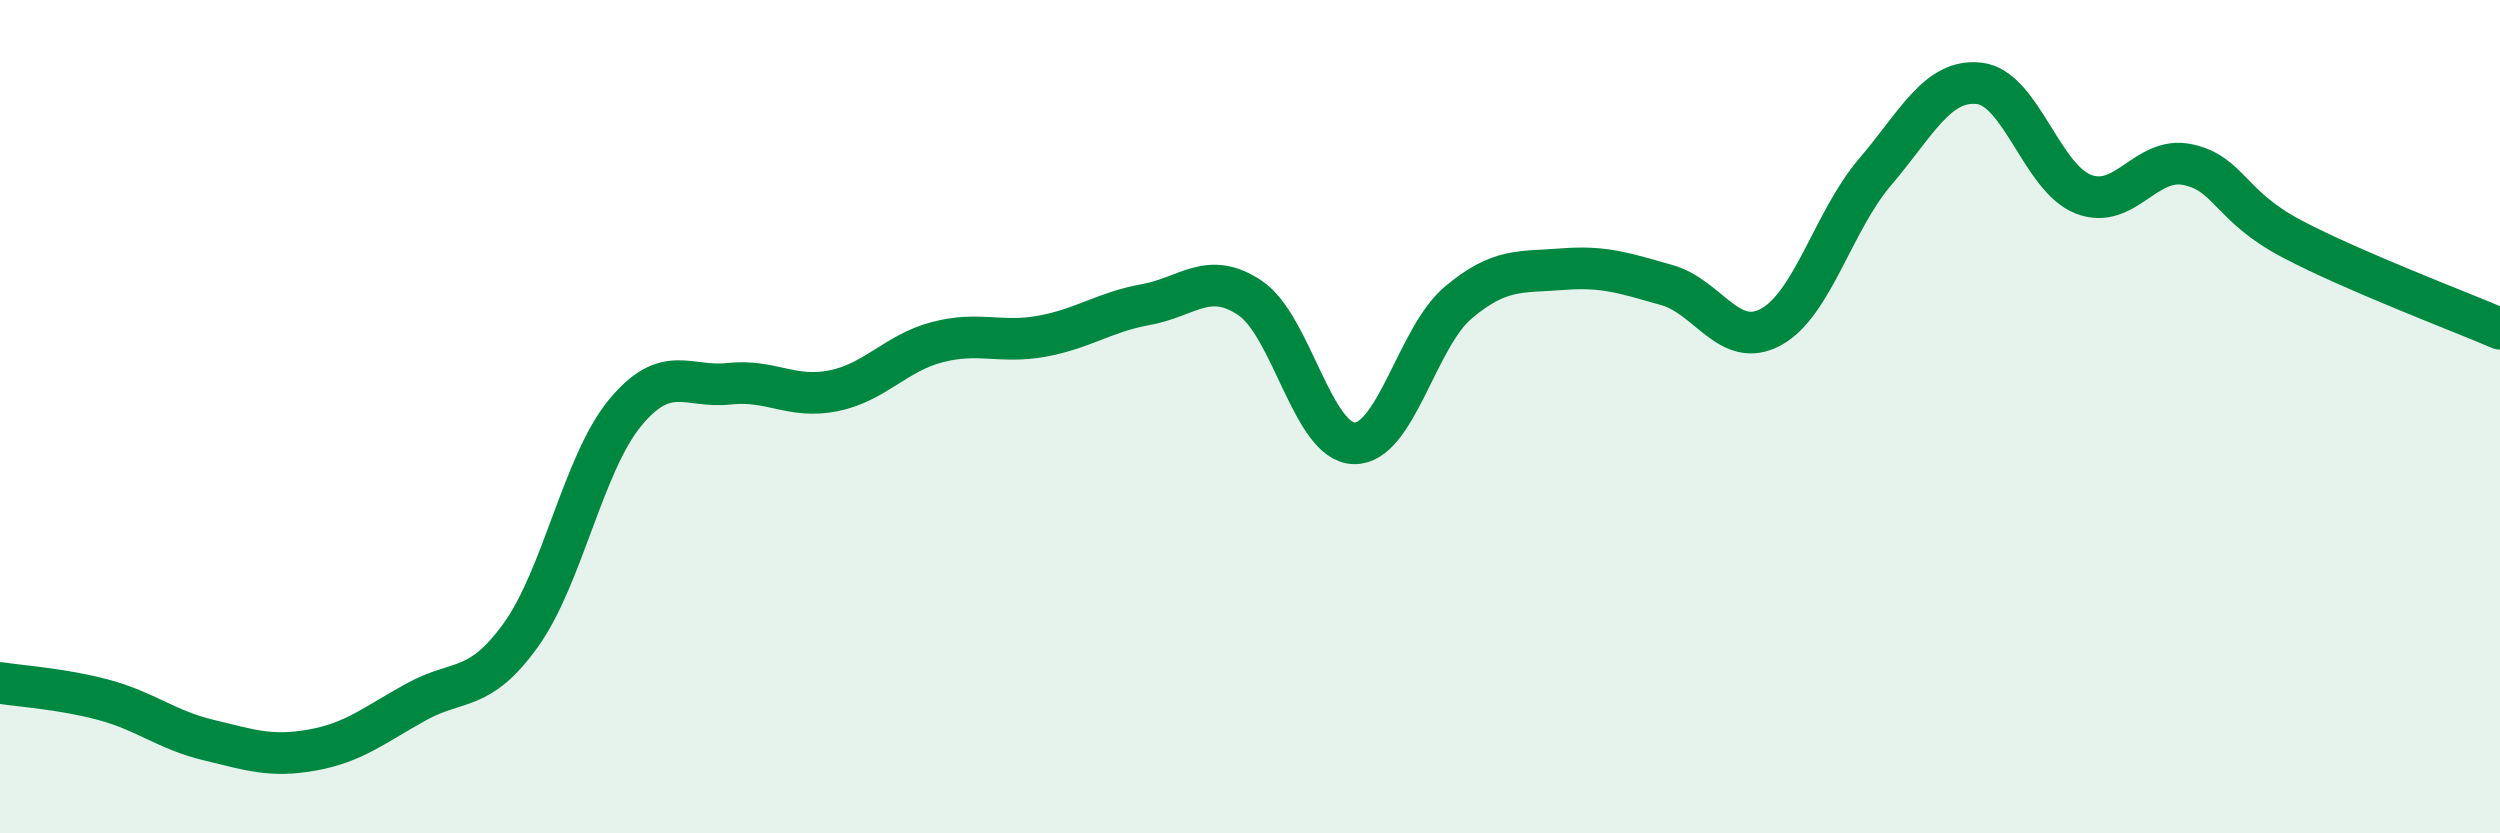
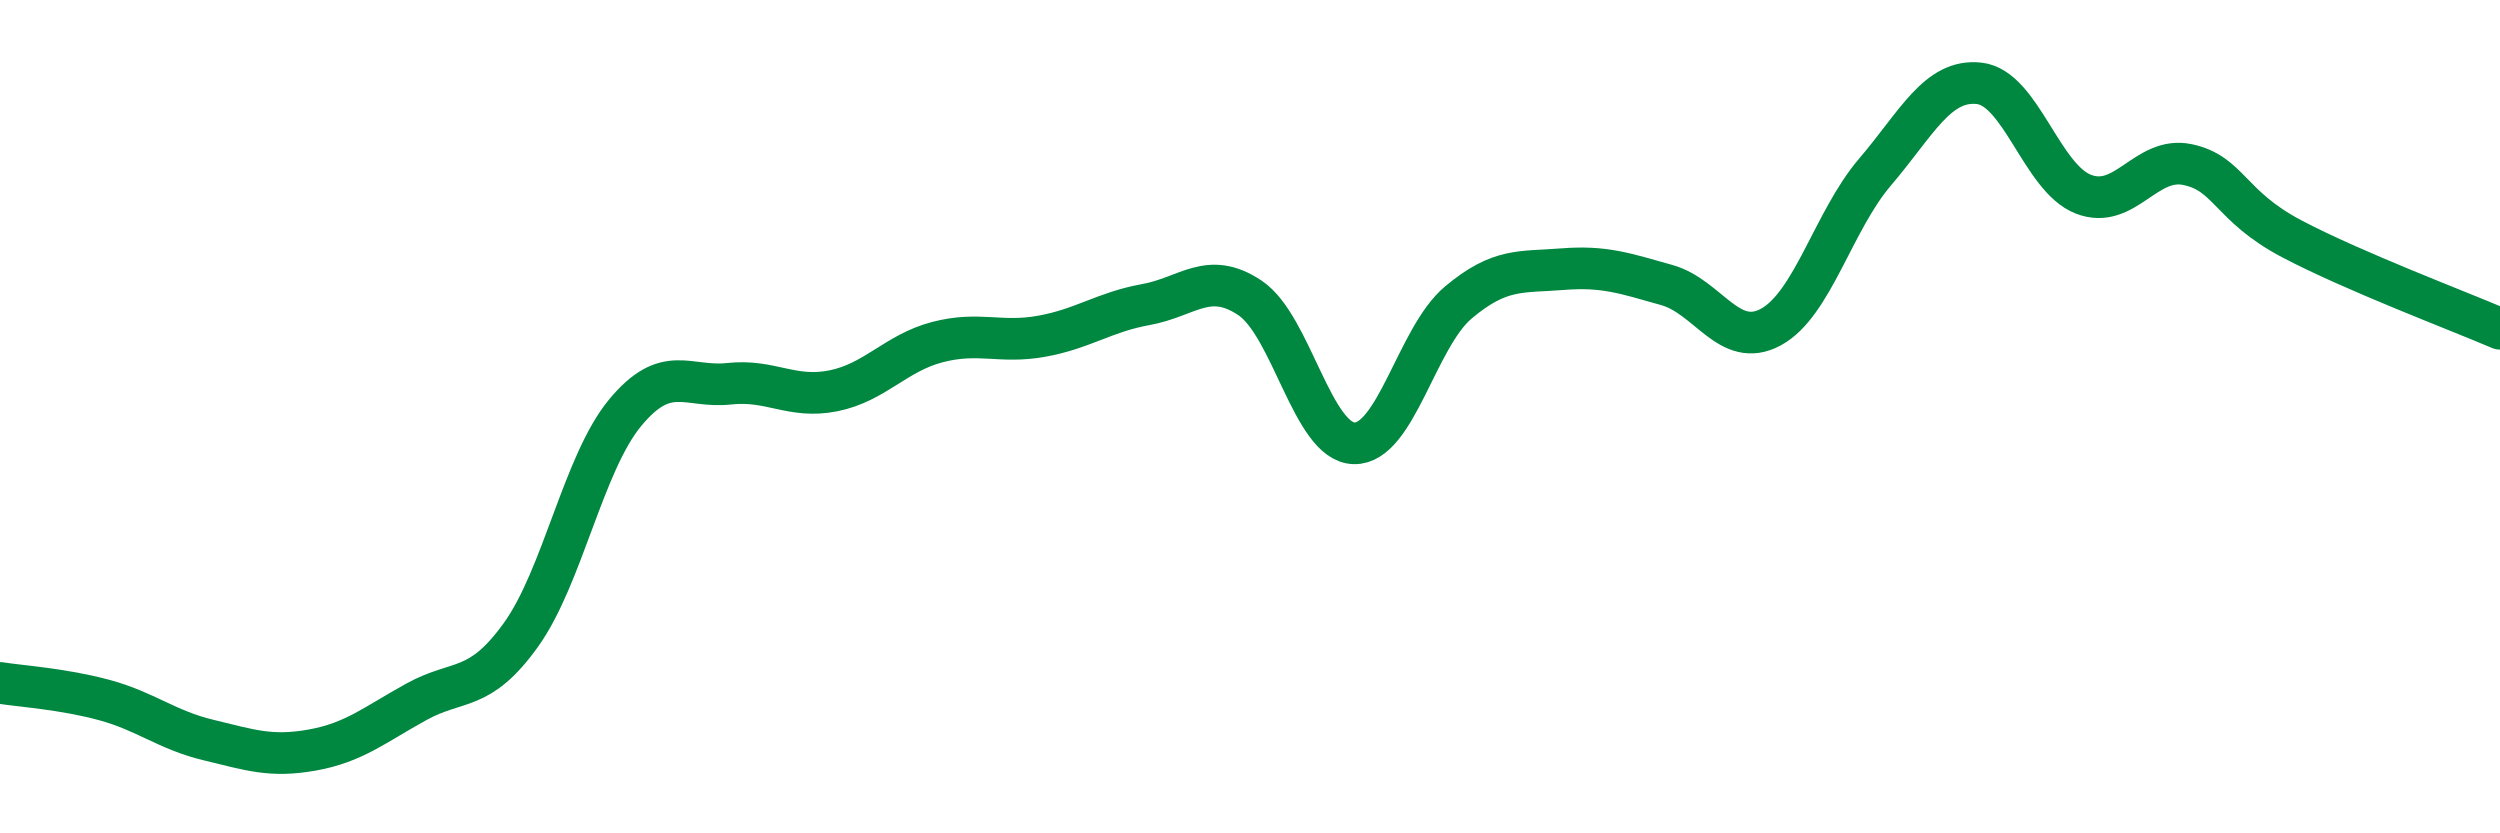
<svg xmlns="http://www.w3.org/2000/svg" width="60" height="20" viewBox="0 0 60 20">
-   <path d="M 0,16.39 C 0.5,16.47 1.5,16.53 2.5,16.8 C 3.5,17.07 4,17.52 5,17.76 C 6,18 6.5,18.18 7.5,18 C 8.5,17.82 9,17.39 10,16.84 C 11,16.29 11.5,16.63 12.5,15.24 C 13.5,13.85 14,11.12 15,9.91 C 16,8.7 16.5,9.32 17.5,9.21 C 18.5,9.1 19,9.58 20,9.38 C 21,9.18 21.5,8.47 22.5,8.21 C 23.5,7.95 24,8.25 25,8.07 C 26,7.89 26.5,7.49 27.5,7.31 C 28.5,7.13 29,6.48 30,7.15 C 31,7.82 31.5,10.62 32.5,10.64 C 33.5,10.66 34,8.1 35,7.26 C 36,6.42 36.5,6.54 37.5,6.46 C 38.5,6.38 39,6.56 40,6.84 C 41,7.12 41.5,8.39 42.5,7.85 C 43.5,7.31 44,5.3 45,4.13 C 46,2.96 46.5,1.89 47.5,2 C 48.5,2.11 49,4.27 50,4.66 C 51,5.05 51.5,3.74 52.5,3.95 C 53.5,4.16 53.5,4.94 55,5.73 C 56.5,6.52 59,7.46 60,7.89L60 20L0 20Z" fill="#008740" opacity="0.1" stroke-linecap="round" stroke-linejoin="round" />
  <path d="M 0,16.39 C 0.5,16.47 1.5,16.53 2.5,16.8 C 3.5,17.07 4,17.52 5,17.76 C 6,18 6.5,18.18 7.5,18 C 8.5,17.82 9,17.39 10,16.84 C 11,16.29 11.5,16.63 12.5,15.24 C 13.5,13.85 14,11.12 15,9.91 C 16,8.7 16.5,9.32 17.5,9.21 C 18.5,9.1 19,9.58 20,9.38 C 21,9.18 21.5,8.47 22.5,8.21 C 23.5,7.95 24,8.25 25,8.07 C 26,7.89 26.5,7.49 27.5,7.31 C 28.5,7.13 29,6.48 30,7.15 C 31,7.82 31.5,10.62 32.5,10.64 C 33.5,10.66 34,8.1 35,7.26 C 36,6.42 36.5,6.54 37.5,6.46 C 38.5,6.38 39,6.56 40,6.84 C 41,7.12 41.5,8.39 42.5,7.85 C 43.5,7.31 44,5.3 45,4.13 C 46,2.96 46.5,1.89 47.5,2 C 48.5,2.11 49,4.27 50,4.66 C 51,5.05 51.5,3.74 52.5,3.95 C 53.5,4.16 53.5,4.94 55,5.73 C 56.5,6.52 59,7.46 60,7.89" stroke="#008740" stroke-width="1" fill="none" stroke-linecap="round" stroke-linejoin="round" />
</svg>